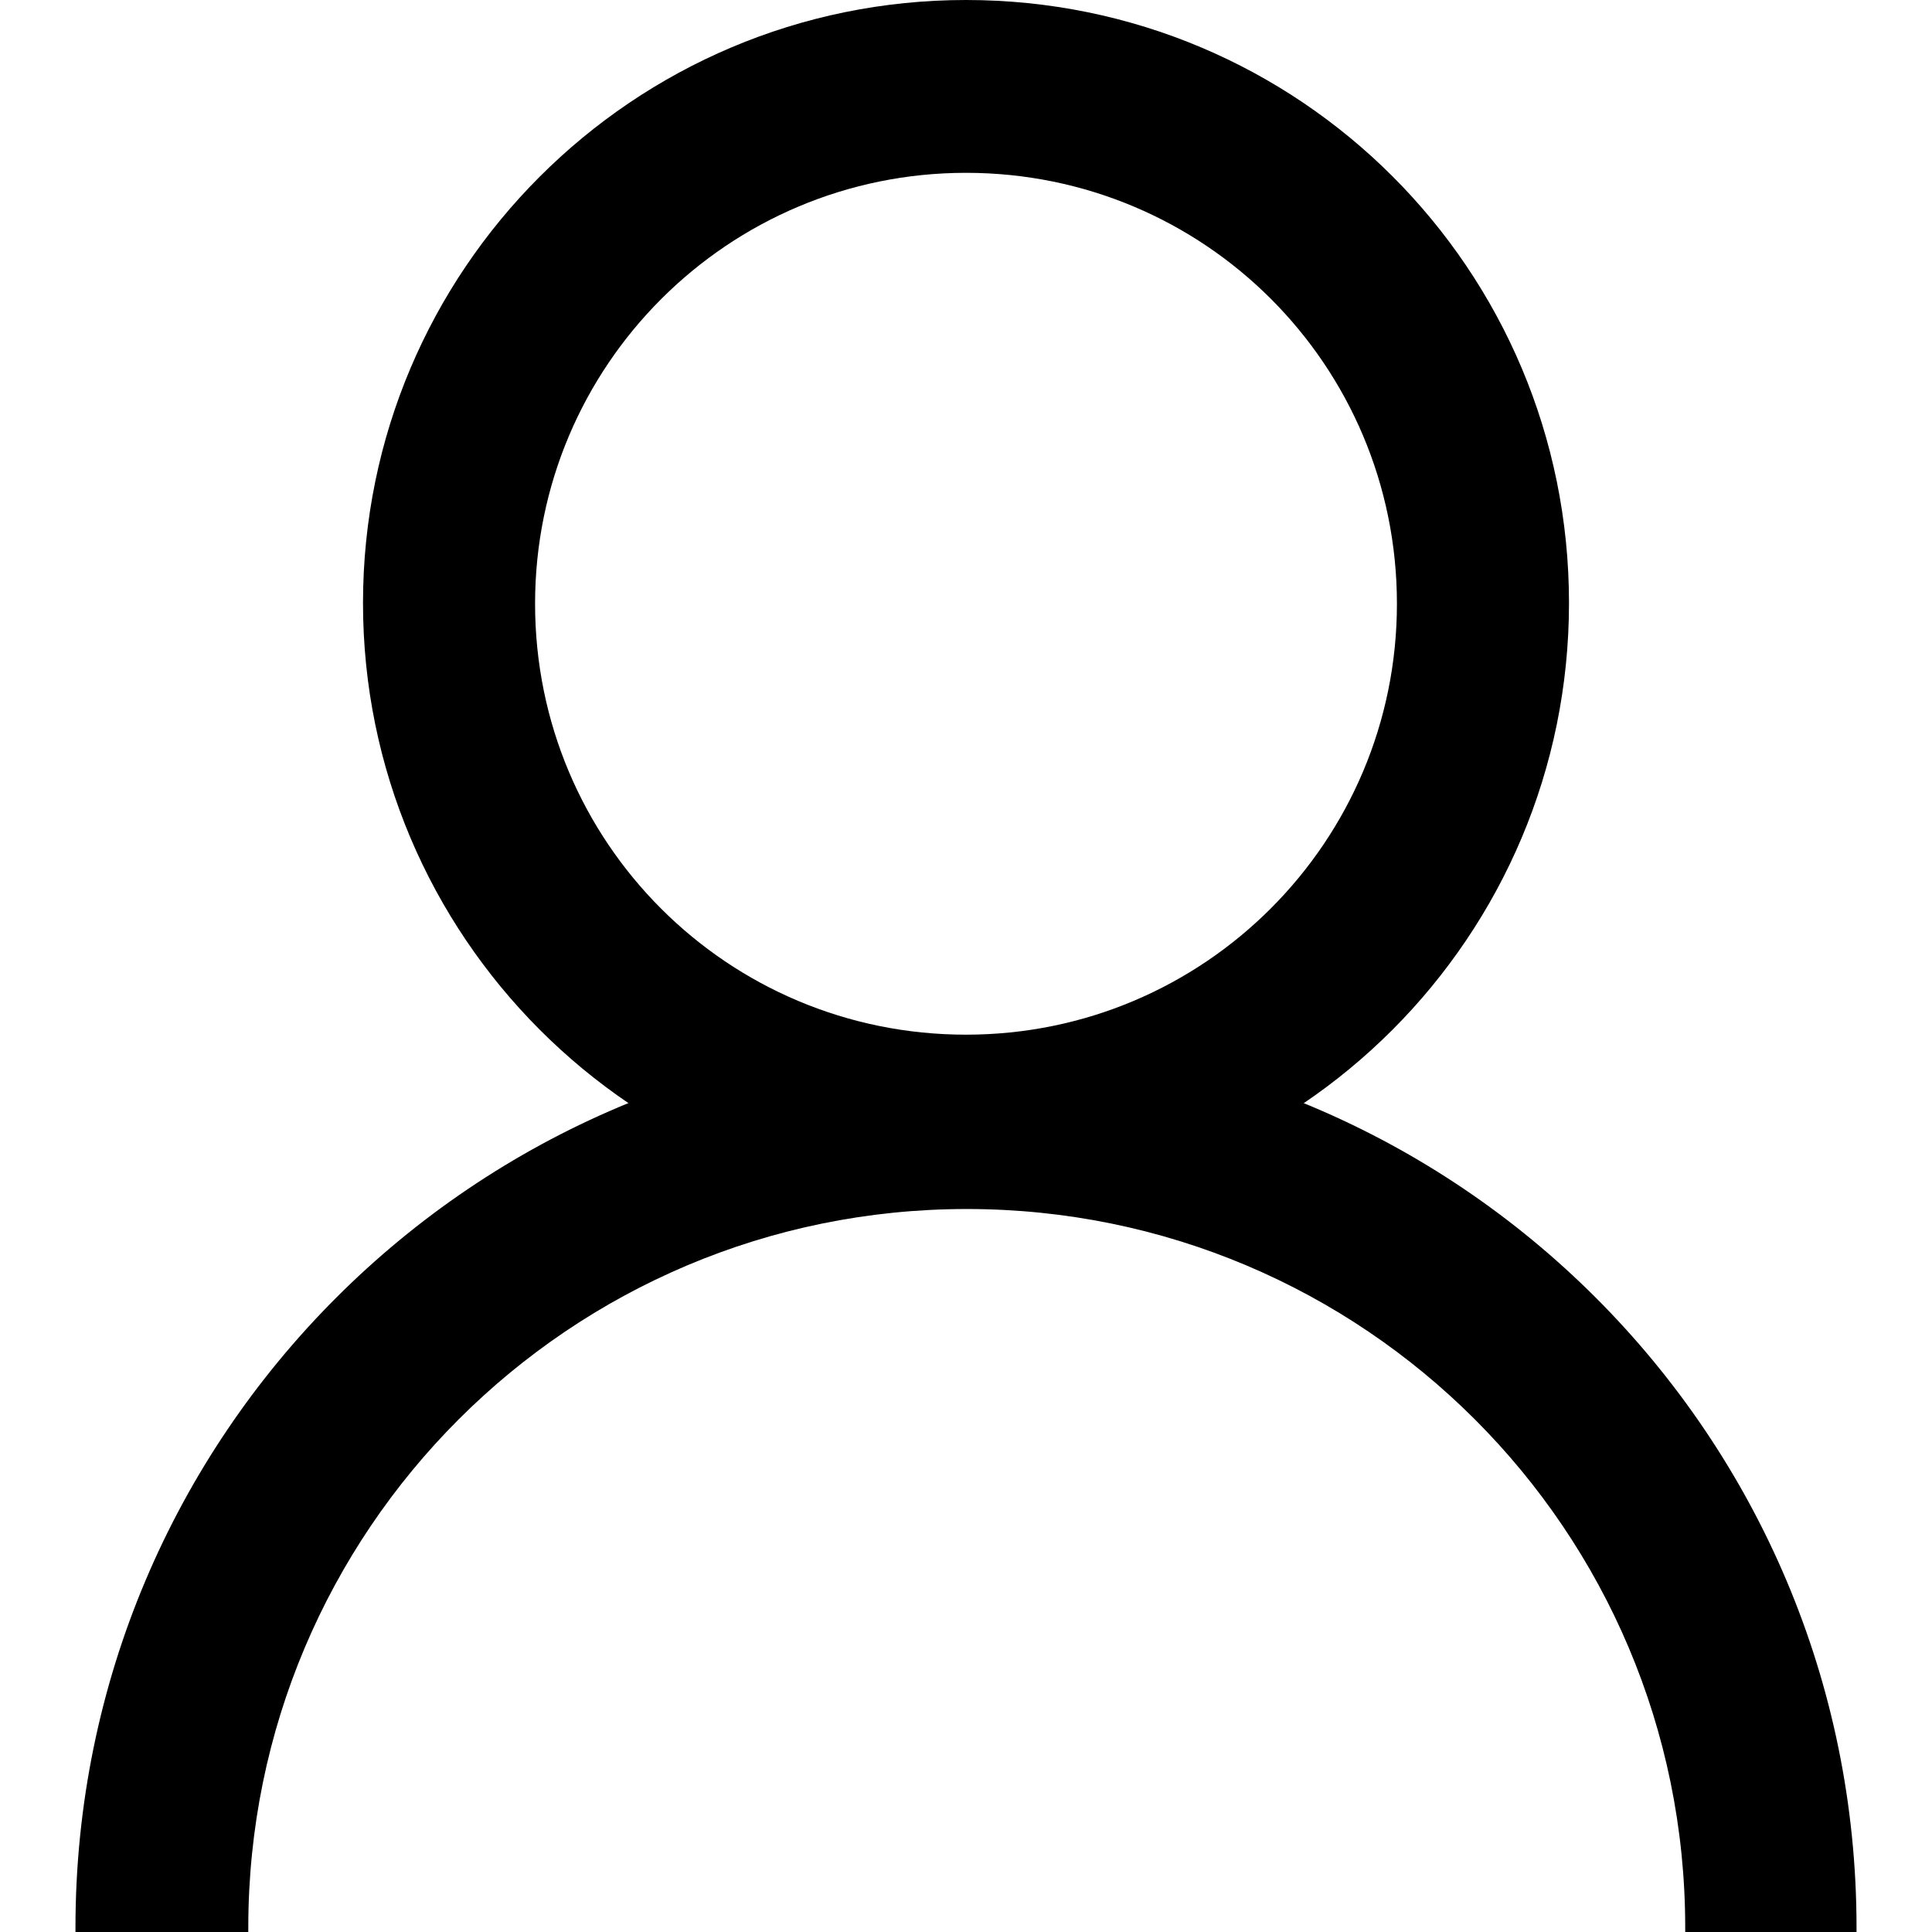
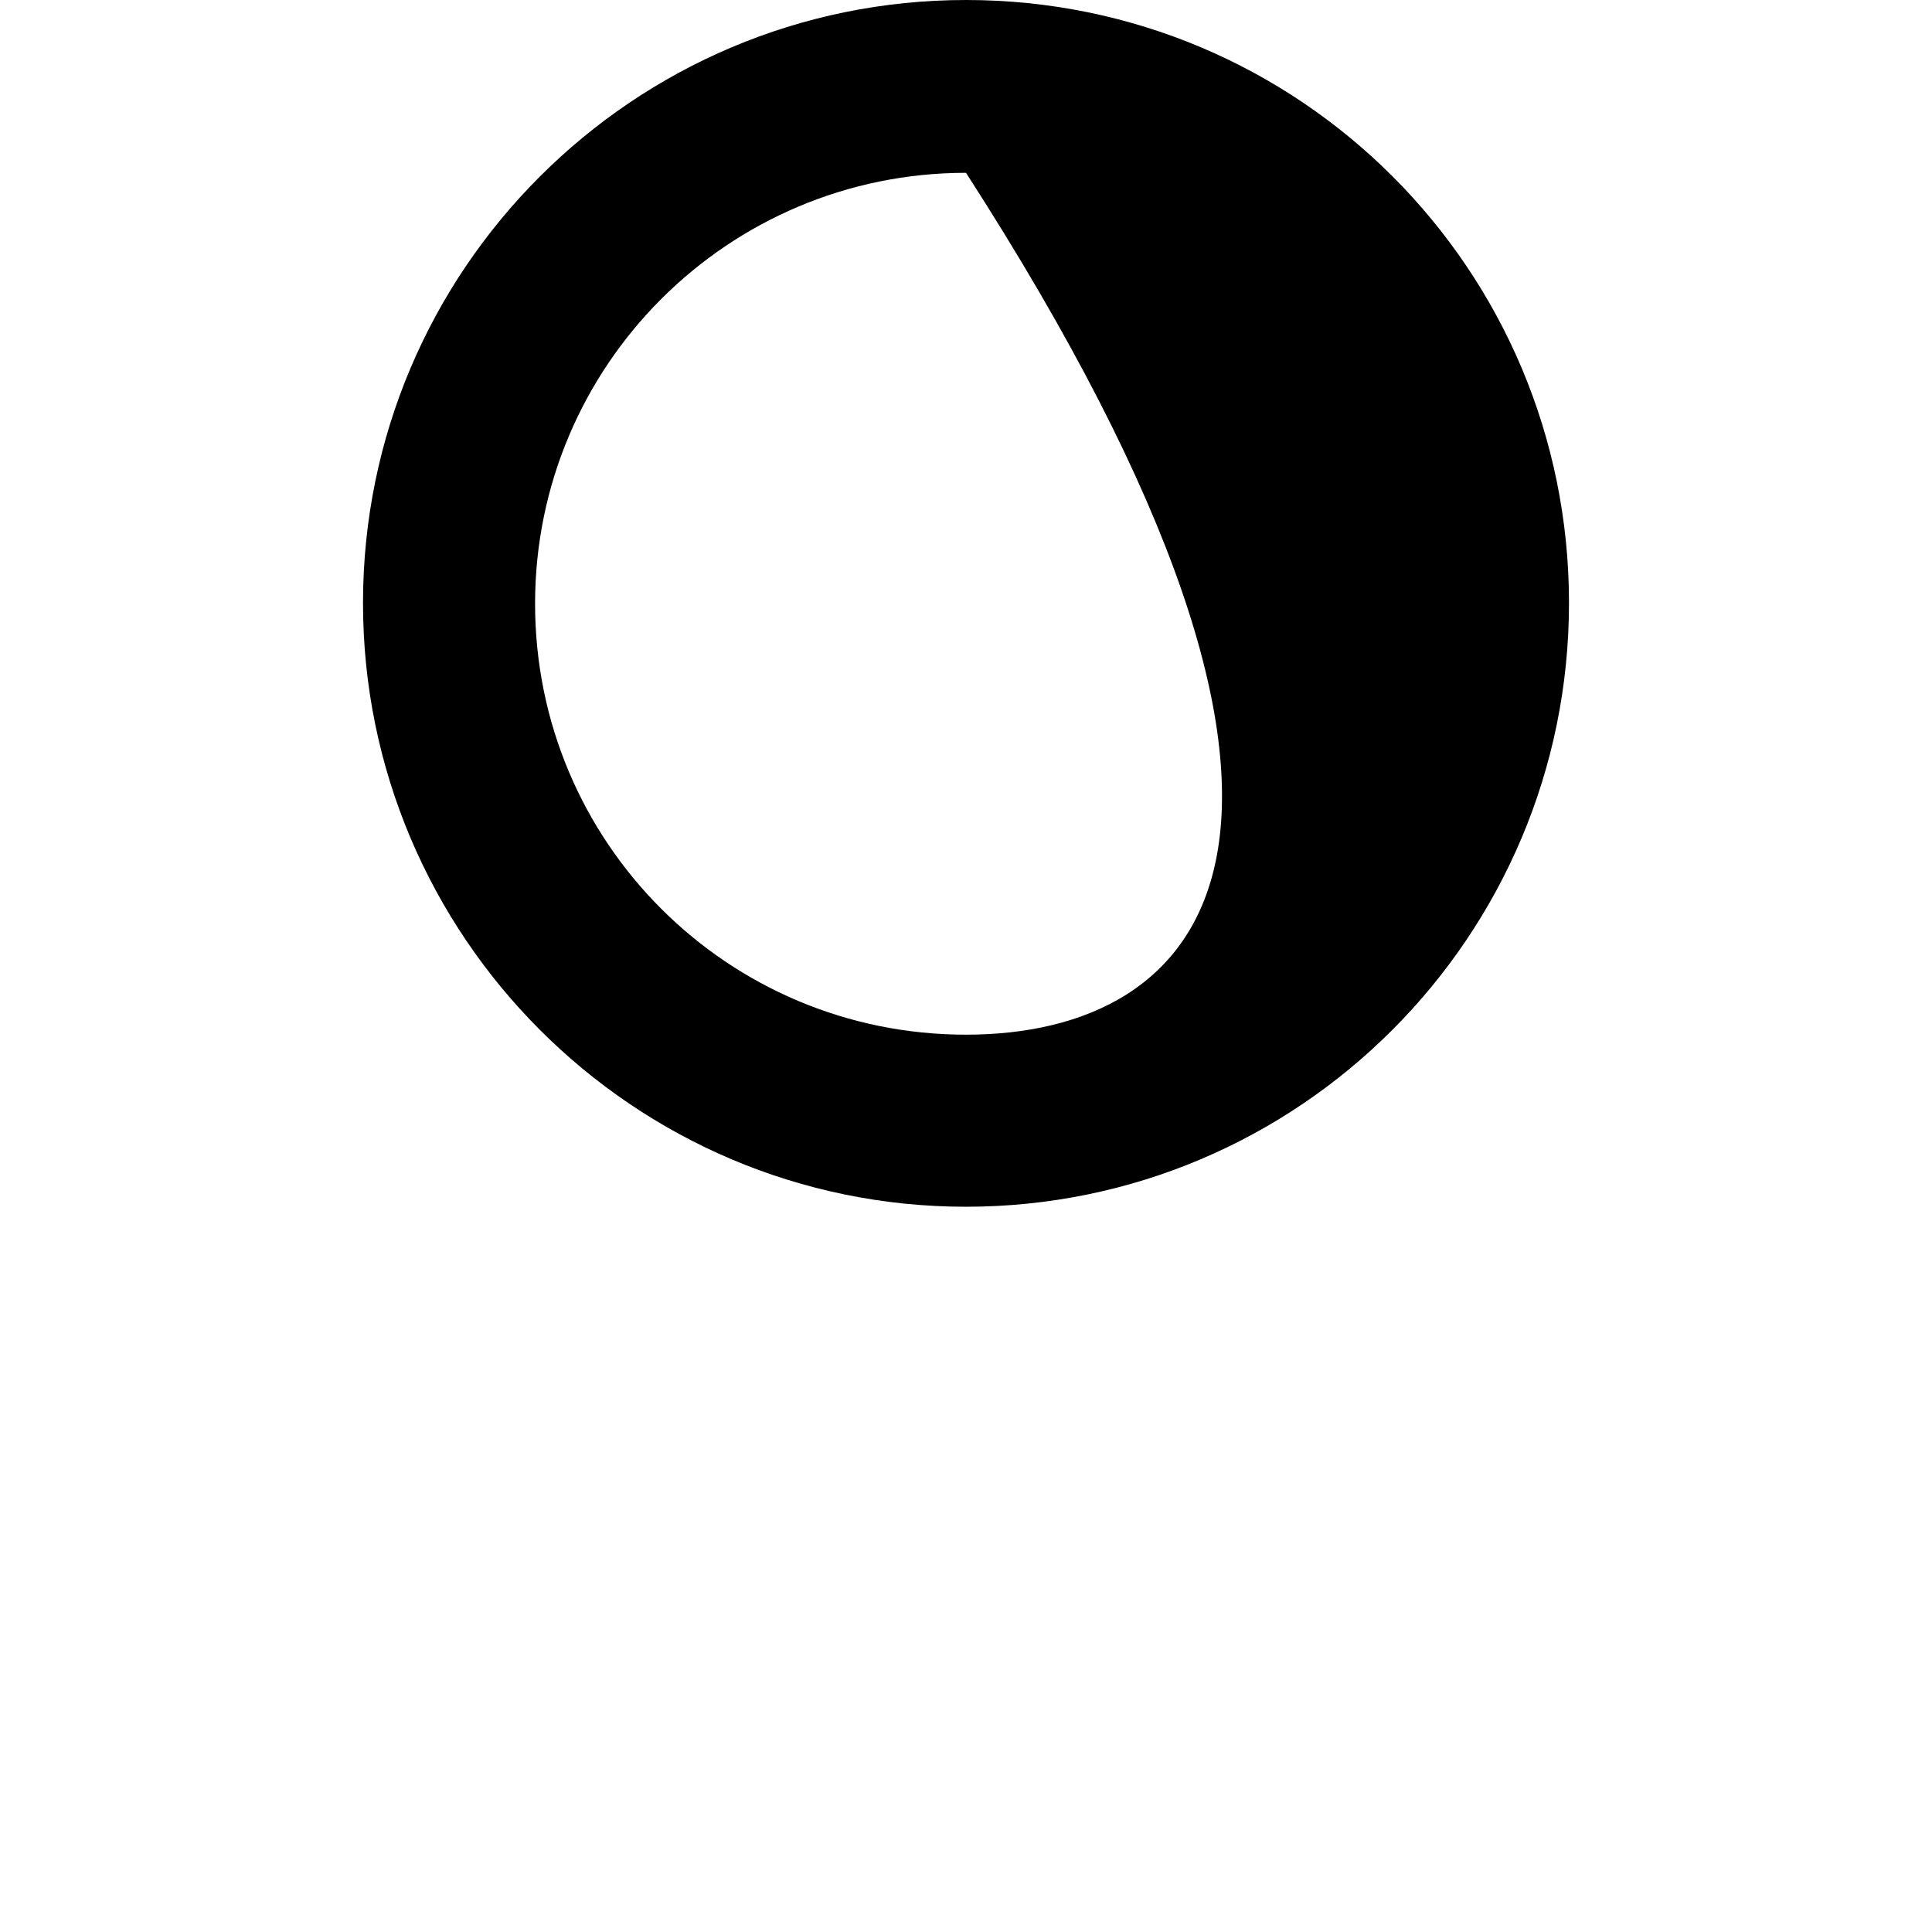
<svg xmlns="http://www.w3.org/2000/svg" version="1.1" x="0px" y="0px" viewBox="0 0 256 256" enable-background="new 0 0 256 256" xml:space="preserve">
  <g>
    <g>
-       <path fill="#000000" d="M32.9,256c0-0.2,0-0.4,0-0.6c0-52.6,42.6-95.2,95.2-95.2c52.6,0,95.2,42.6,95.2,95.2c0,0.2,0,0.4,0,0.6H246c0-0.2,0-0.4,0-0.6c0-65.2-52.8-118-118-118c-65.2,0-118,52.8-118,118c0,0.2,0,0.4,0,0.6H32.9z" />
-       <path fill="#000000" d="M128,0C83.9,0,48.1,35.8,48.1,79.9s35.8,80,79.9,80c44.1,0,79.9-35.8,79.9-80S172.2,0,128,0z M128,137.1c-31.6,0-57.1-25.5-57.1-57.1S96.5,22.9,128,22.9c31.6,0,57.1,25.5,57.1,57.1C185.1,111.5,159.6,137.1,128,137.1z" />
+       <path fill="#000000" d="M128,0C83.9,0,48.1,35.8,48.1,79.9s35.8,80,79.9,80c44.1,0,79.9-35.8,79.9-80S172.2,0,128,0z M128,137.1c-31.6,0-57.1-25.5-57.1-57.1S96.5,22.9,128,22.9C185.1,111.5,159.6,137.1,128,137.1z" />
    </g>
  </g>
</svg>